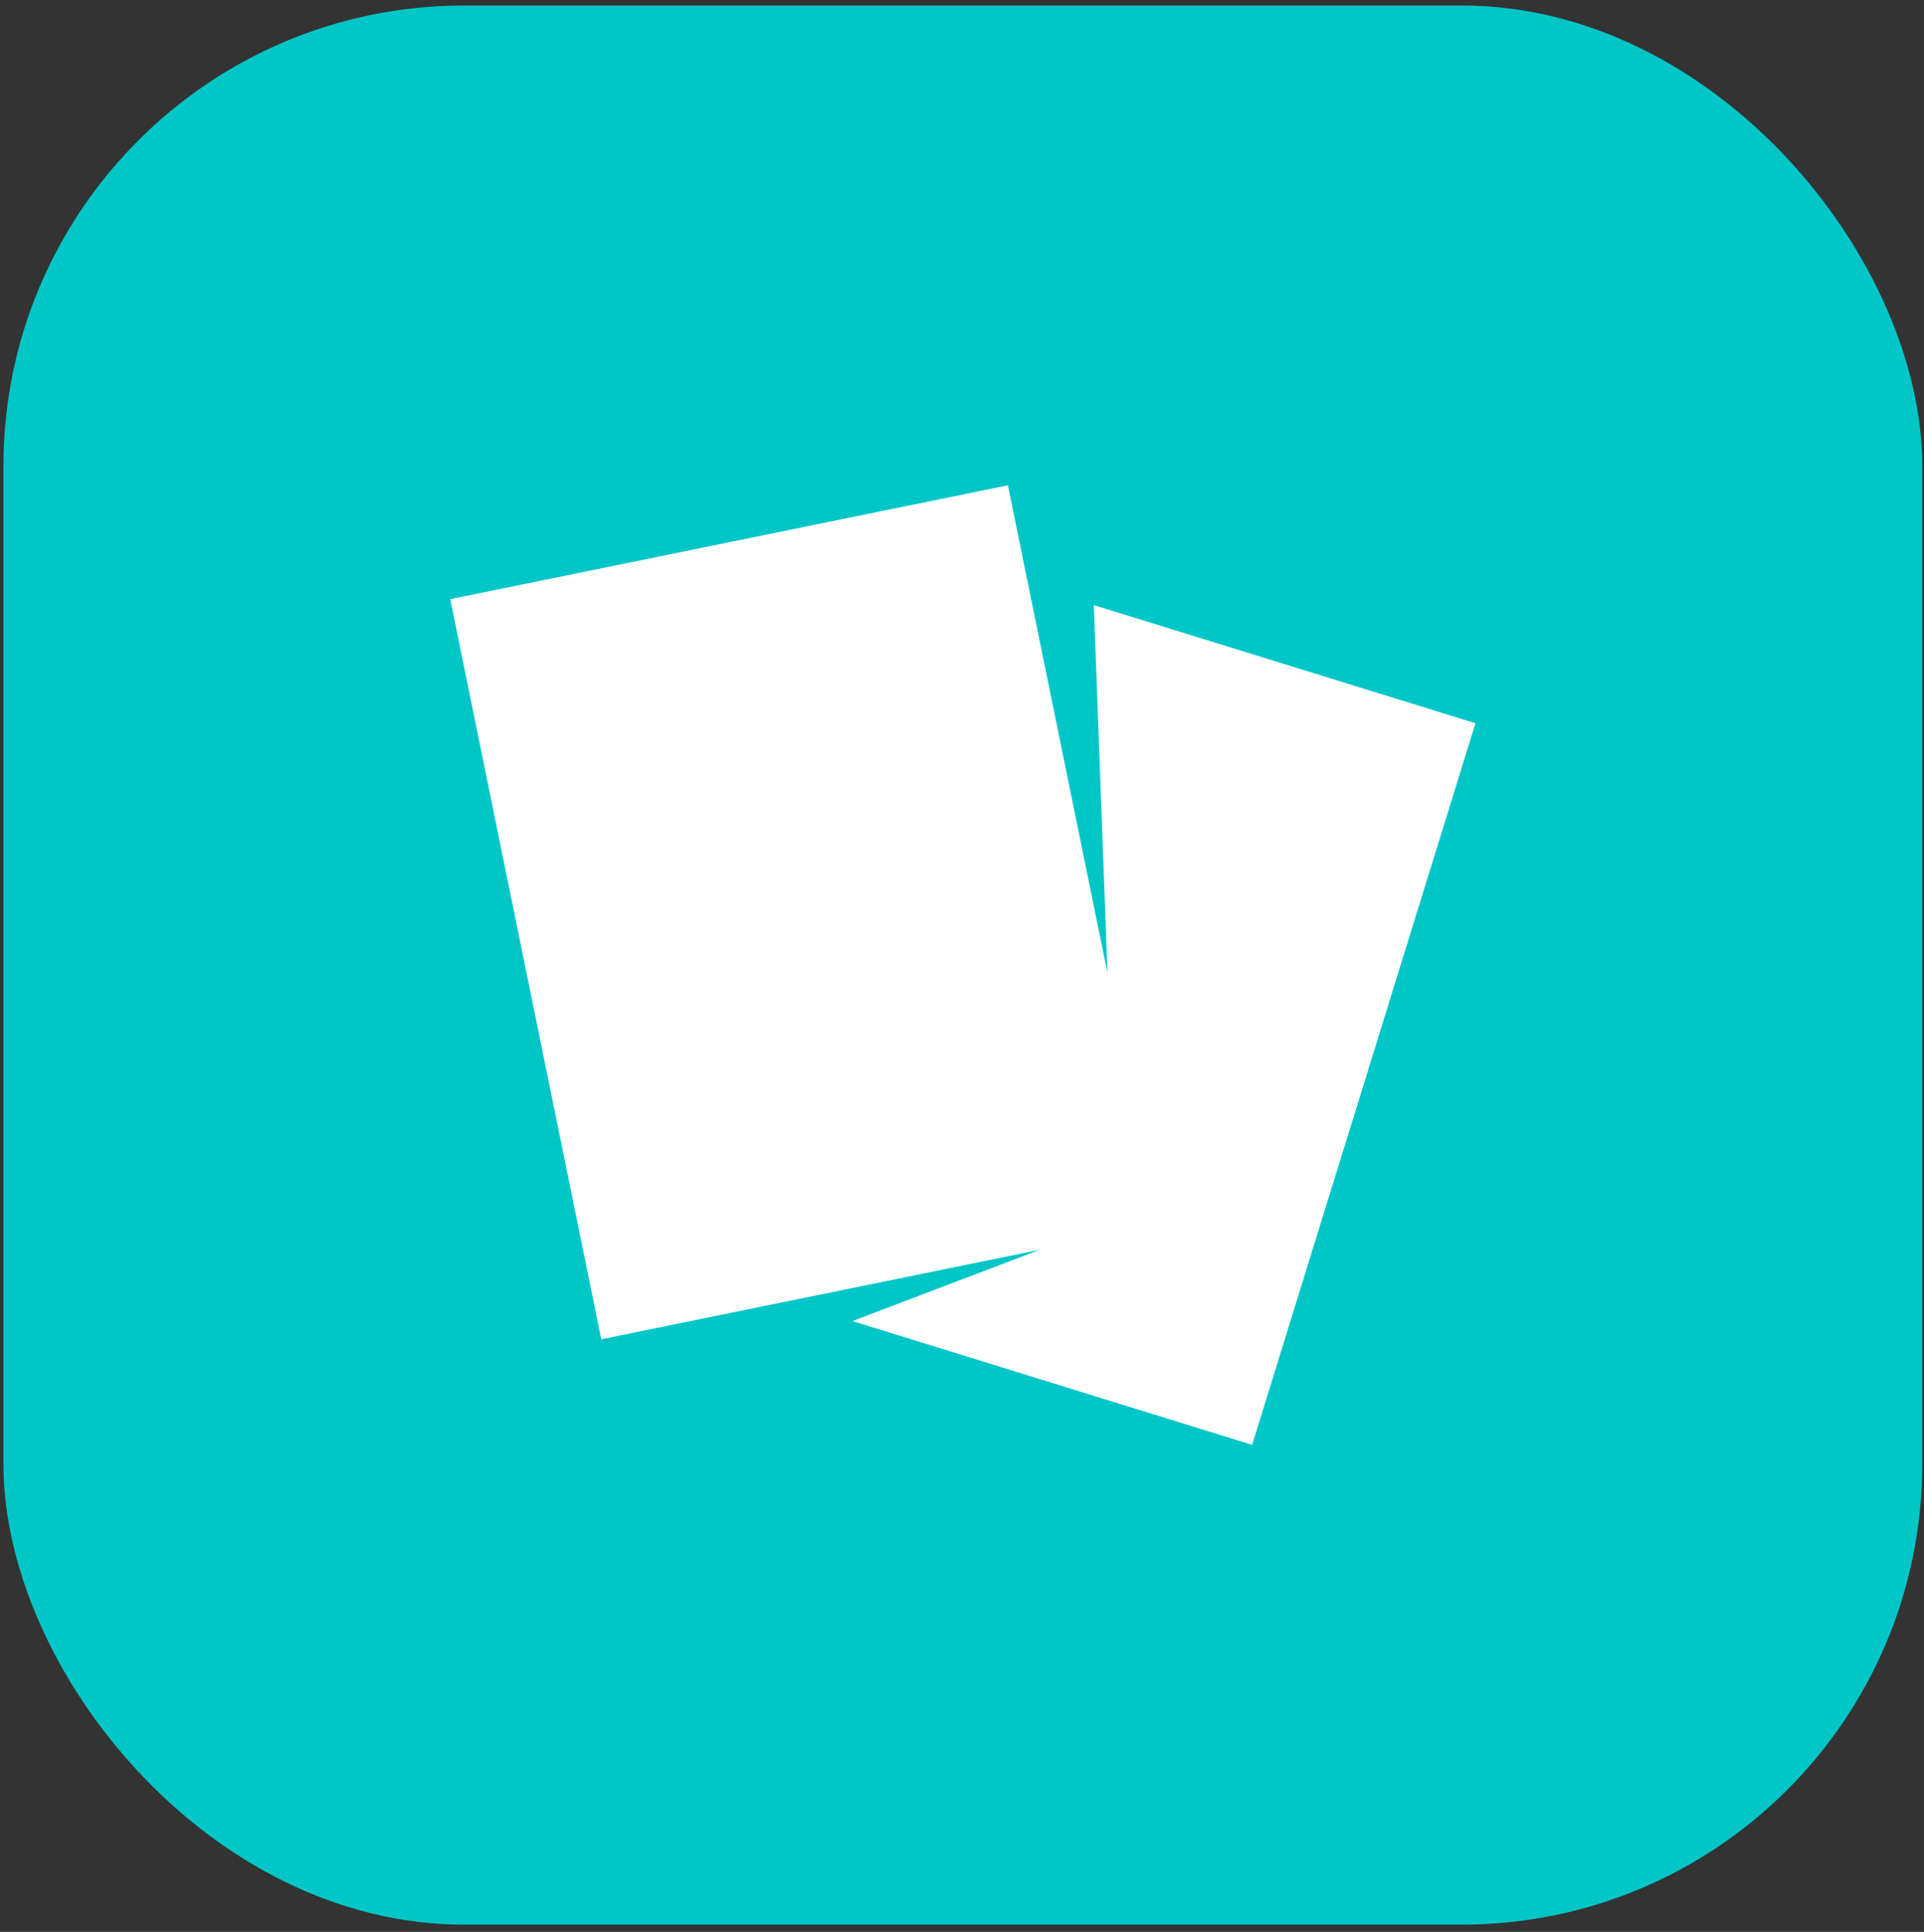
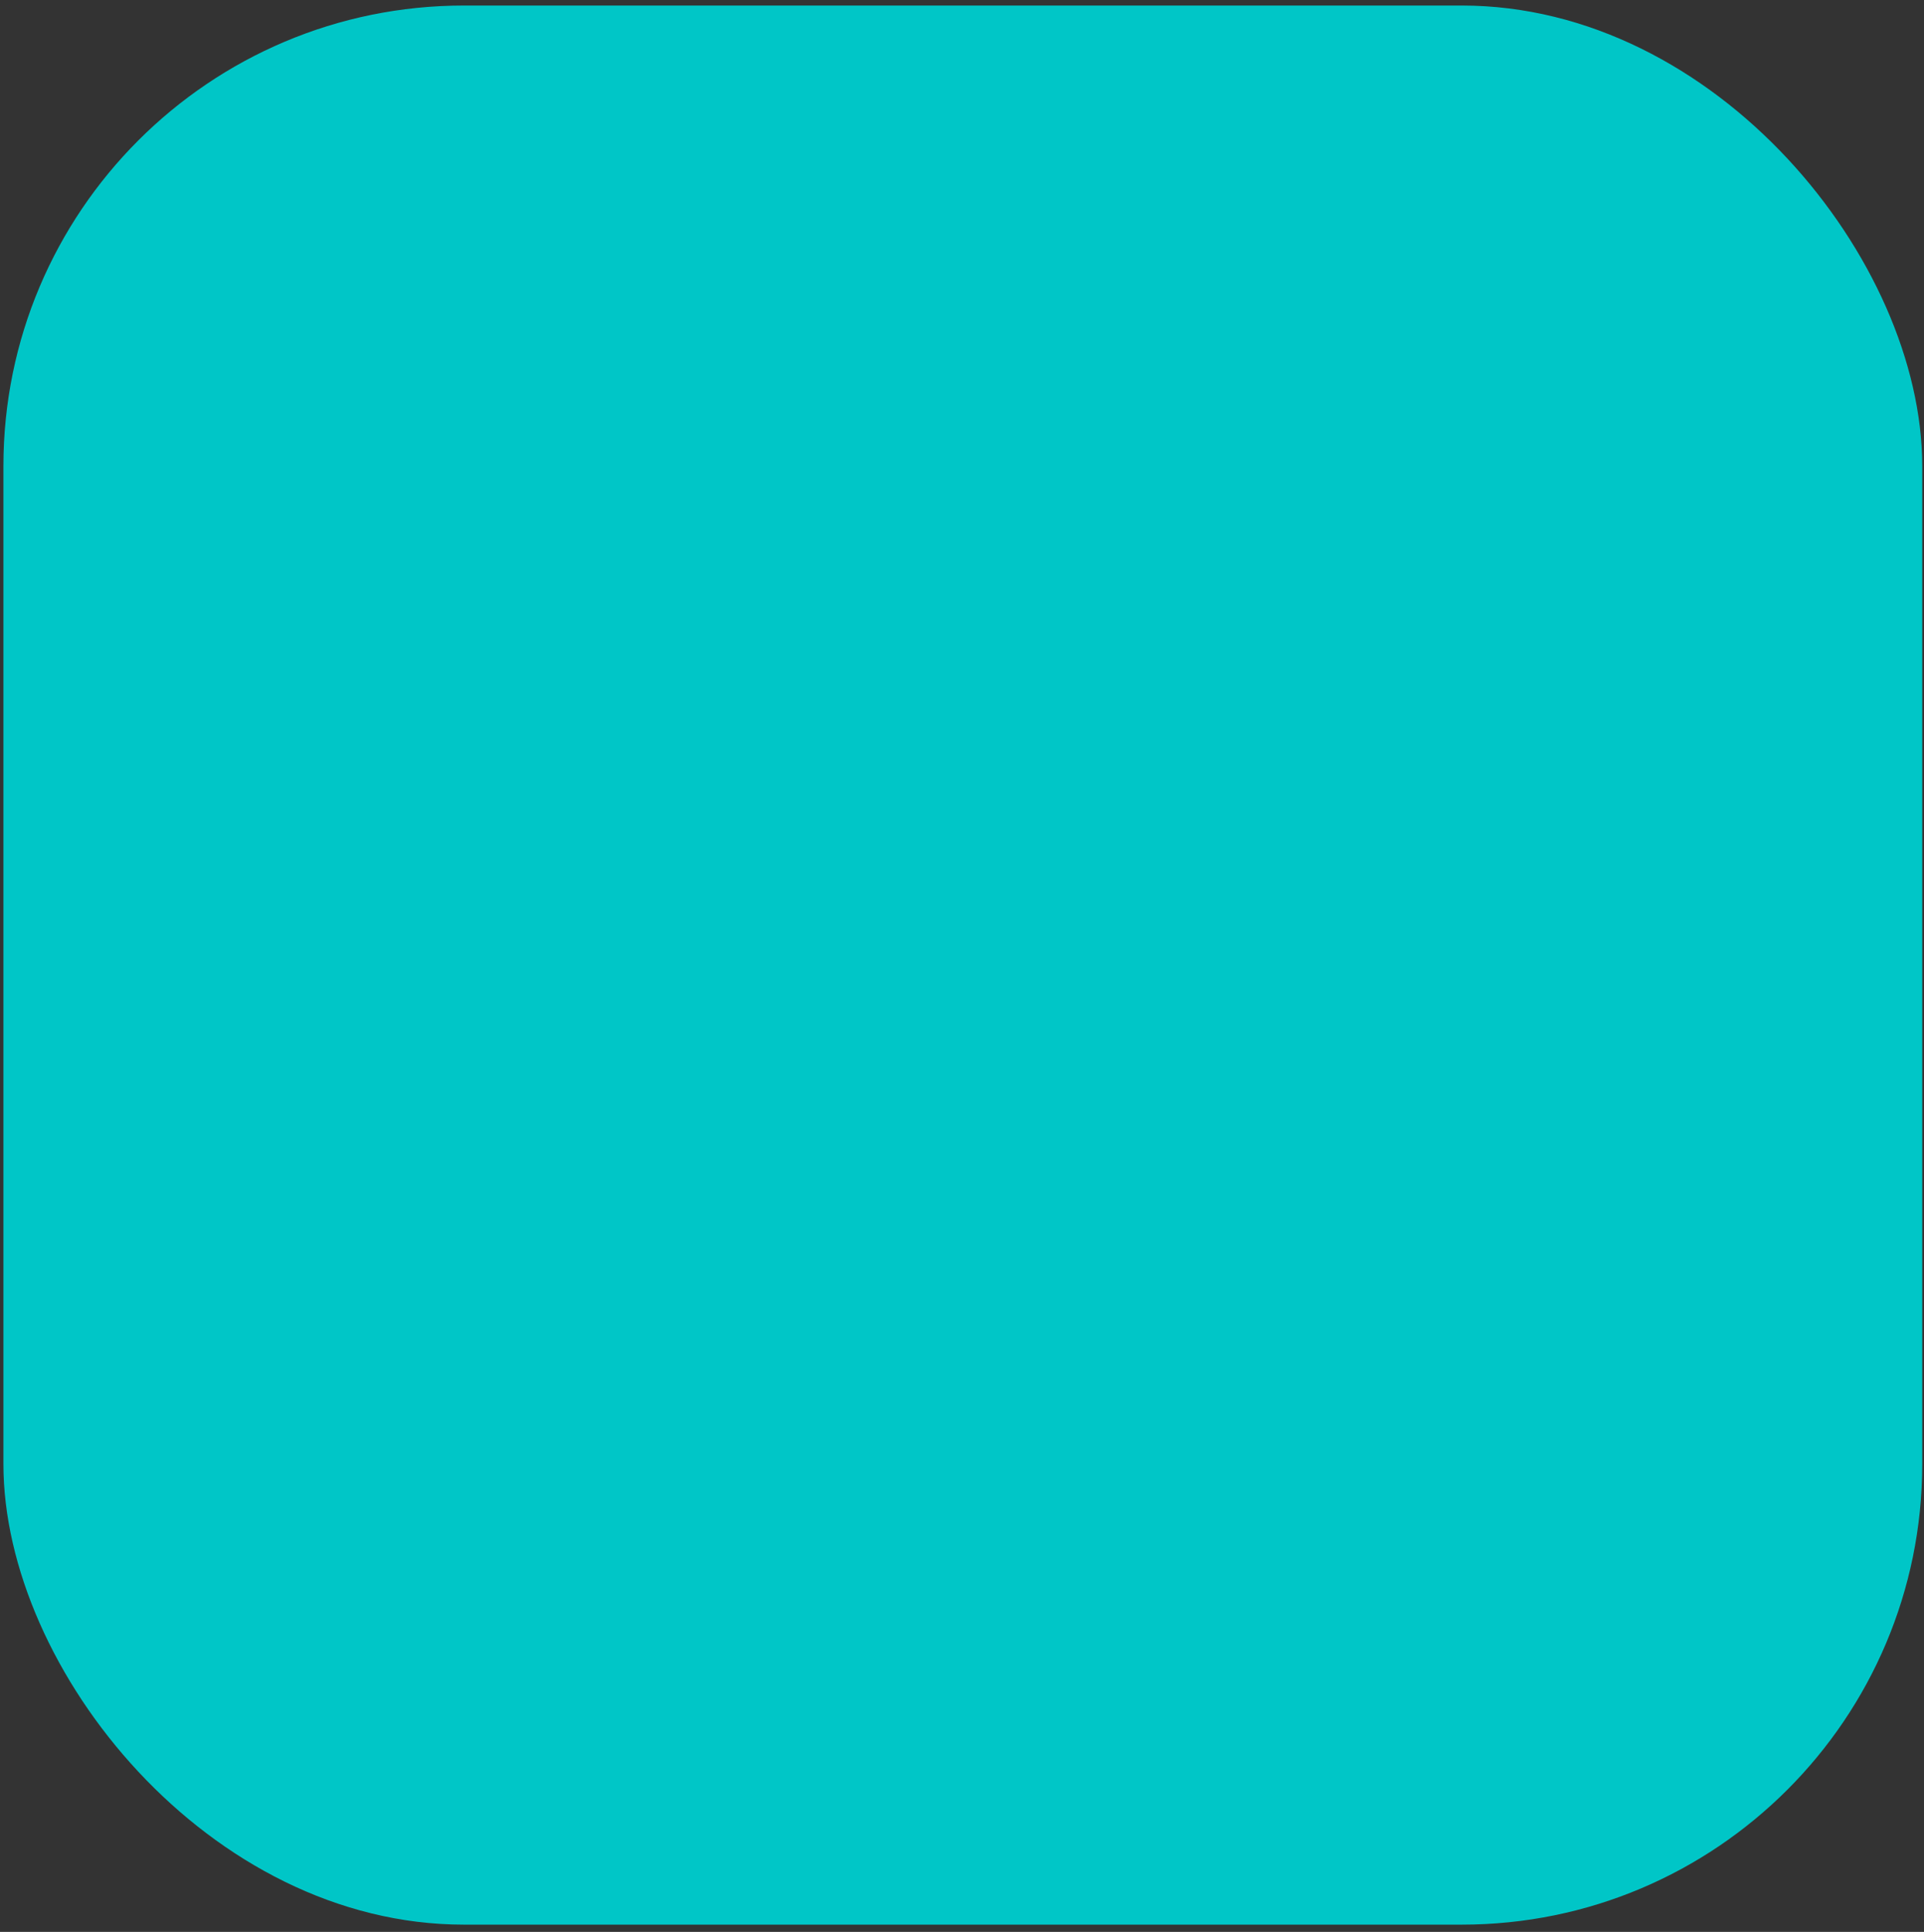
<svg xmlns="http://www.w3.org/2000/svg" id="Слой_1" data-name="Слой 1" viewBox="0 0 50.135 50.333">
  <rect x="0" y="0" width="50.135" height="50.333" fill="#333333" stroke="none" />
  <defs>
    <style>.cls-1{fill:#00c6c7;}.cls-2{fill:#fff;}</style>
  </defs>
  <title>cat_4</title>
  <rect class="cls-1" x="0.089" y="0.144" width="50" height="50" rx="12" ry="12" />
-   <path class="cls-2" d="M28.502,15.765l.356,9.584L26.793,15.236l-.529-2.592L11.732,15.61l3.936,19.283,4.866-.993,6.559-1.339-4.881,1.858L32.628,37.644l5.819-18.801Z" />
</svg>